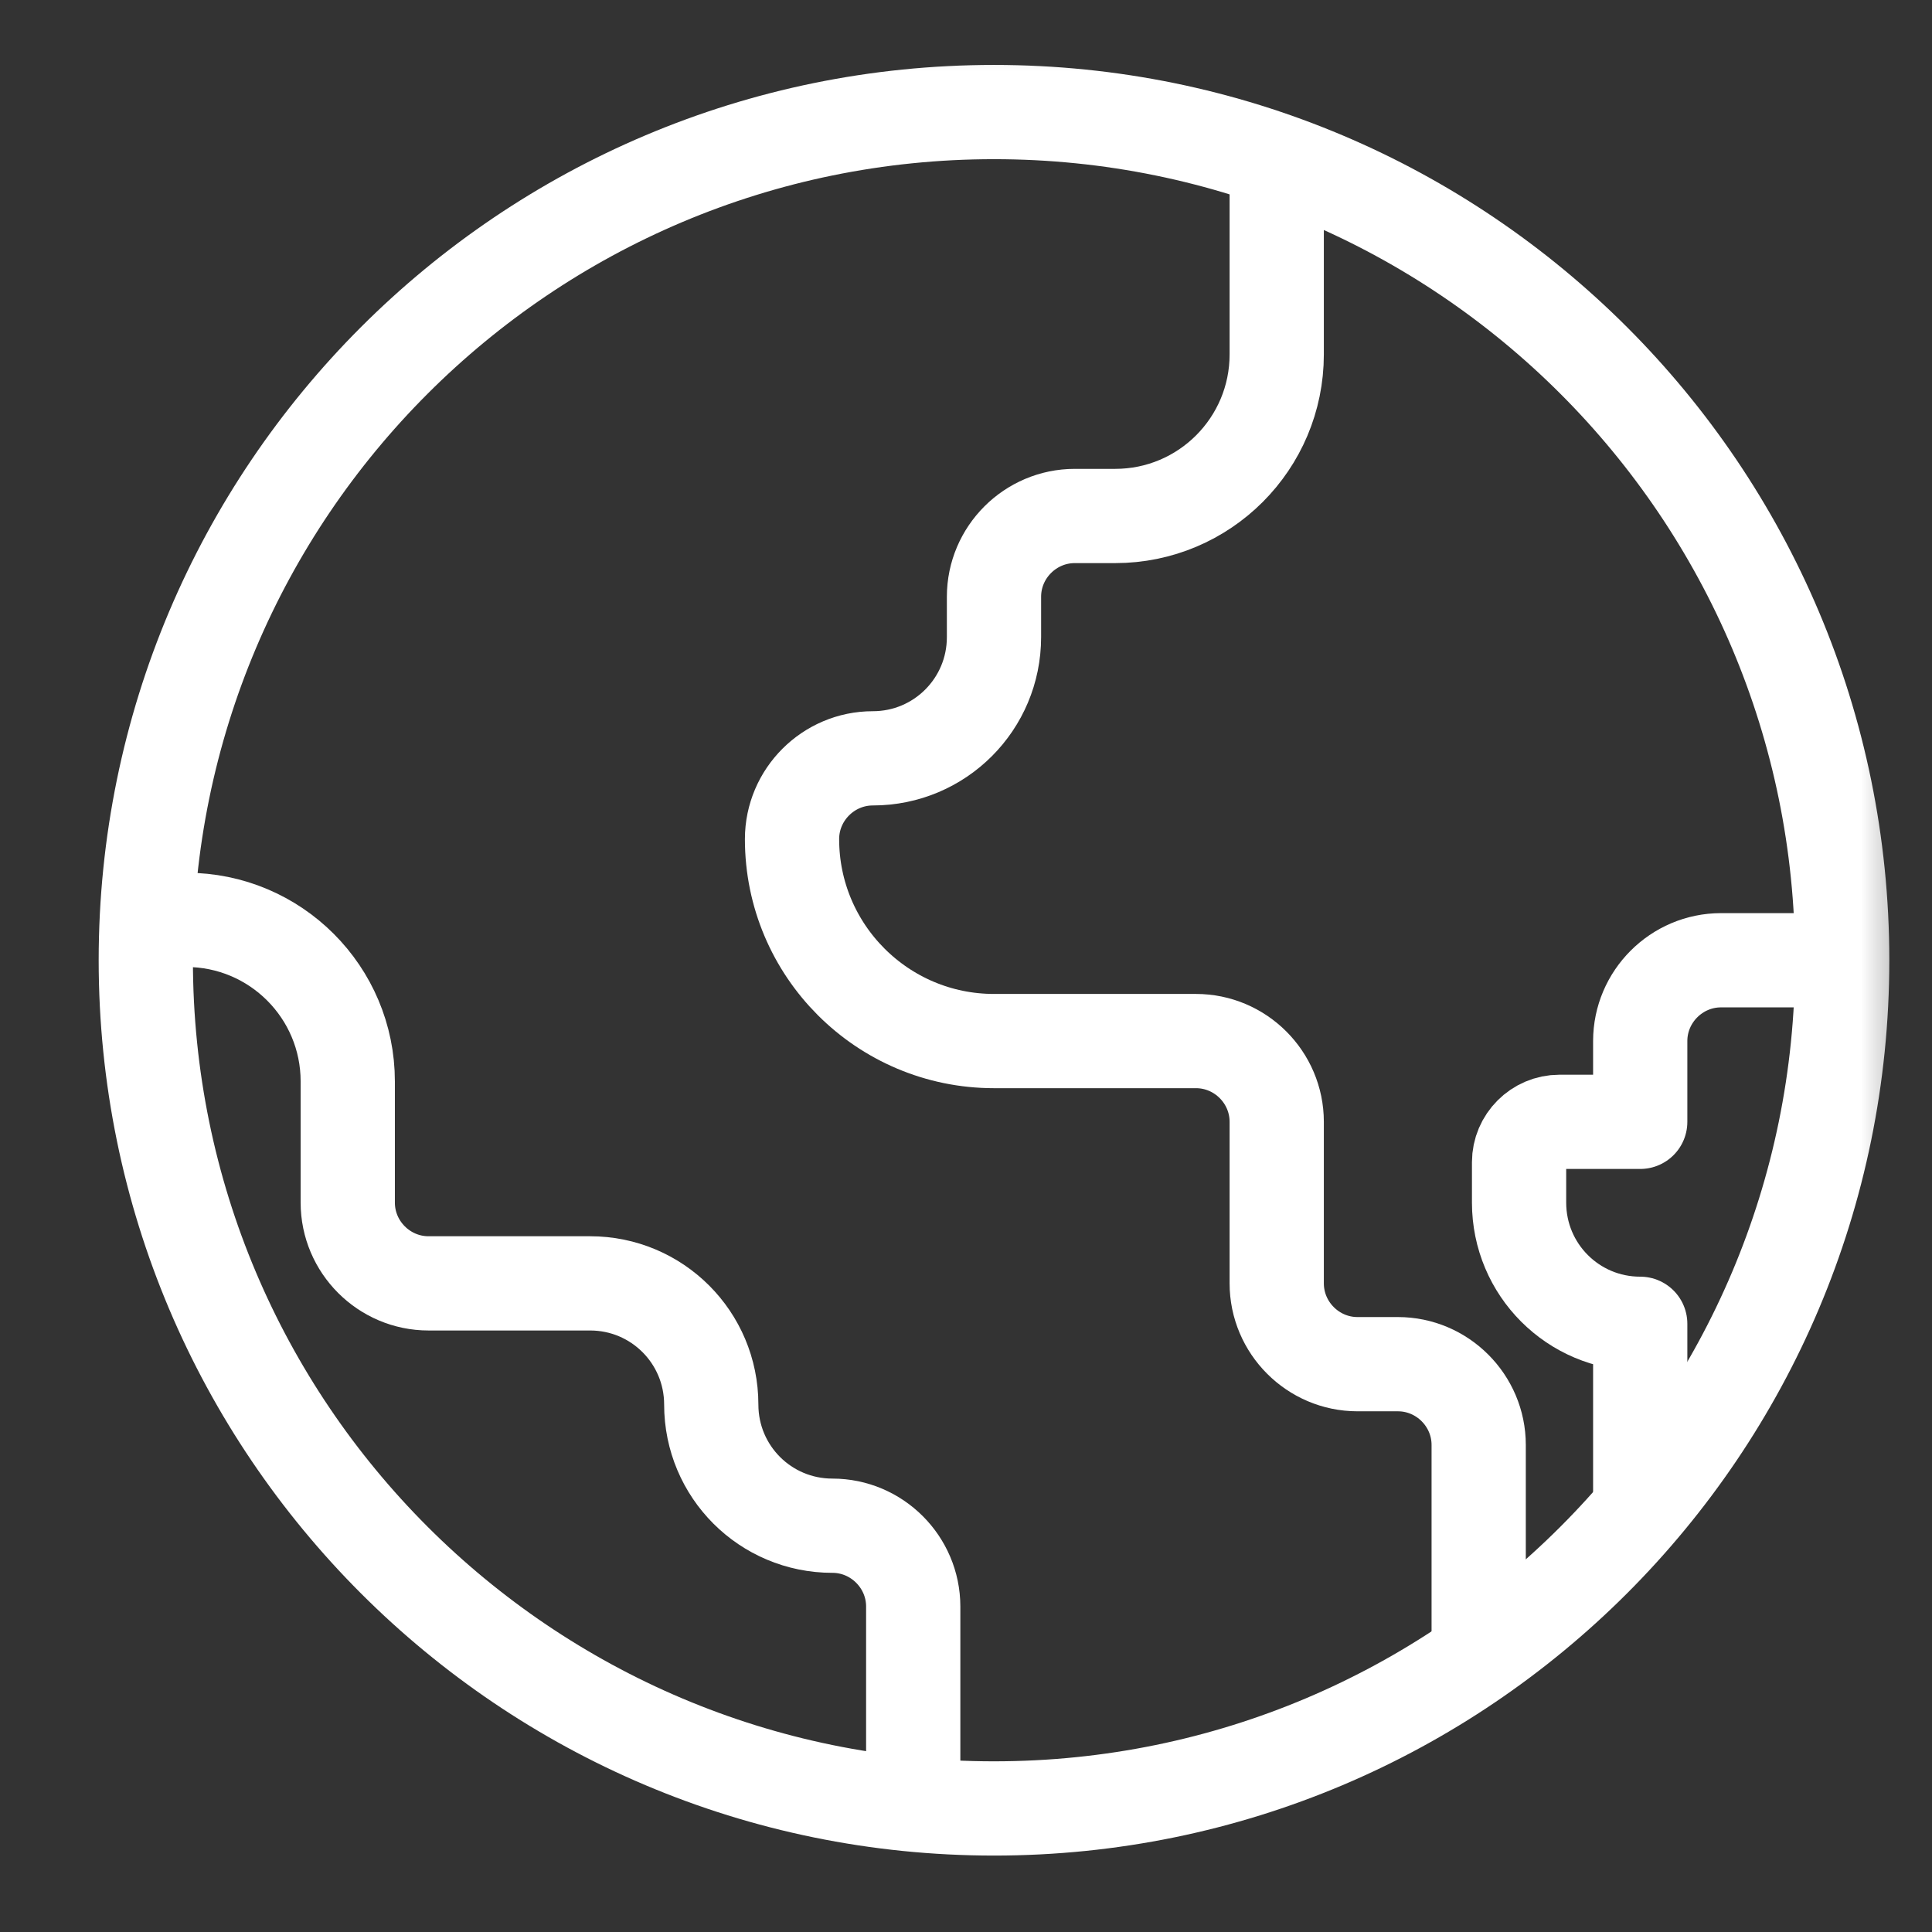
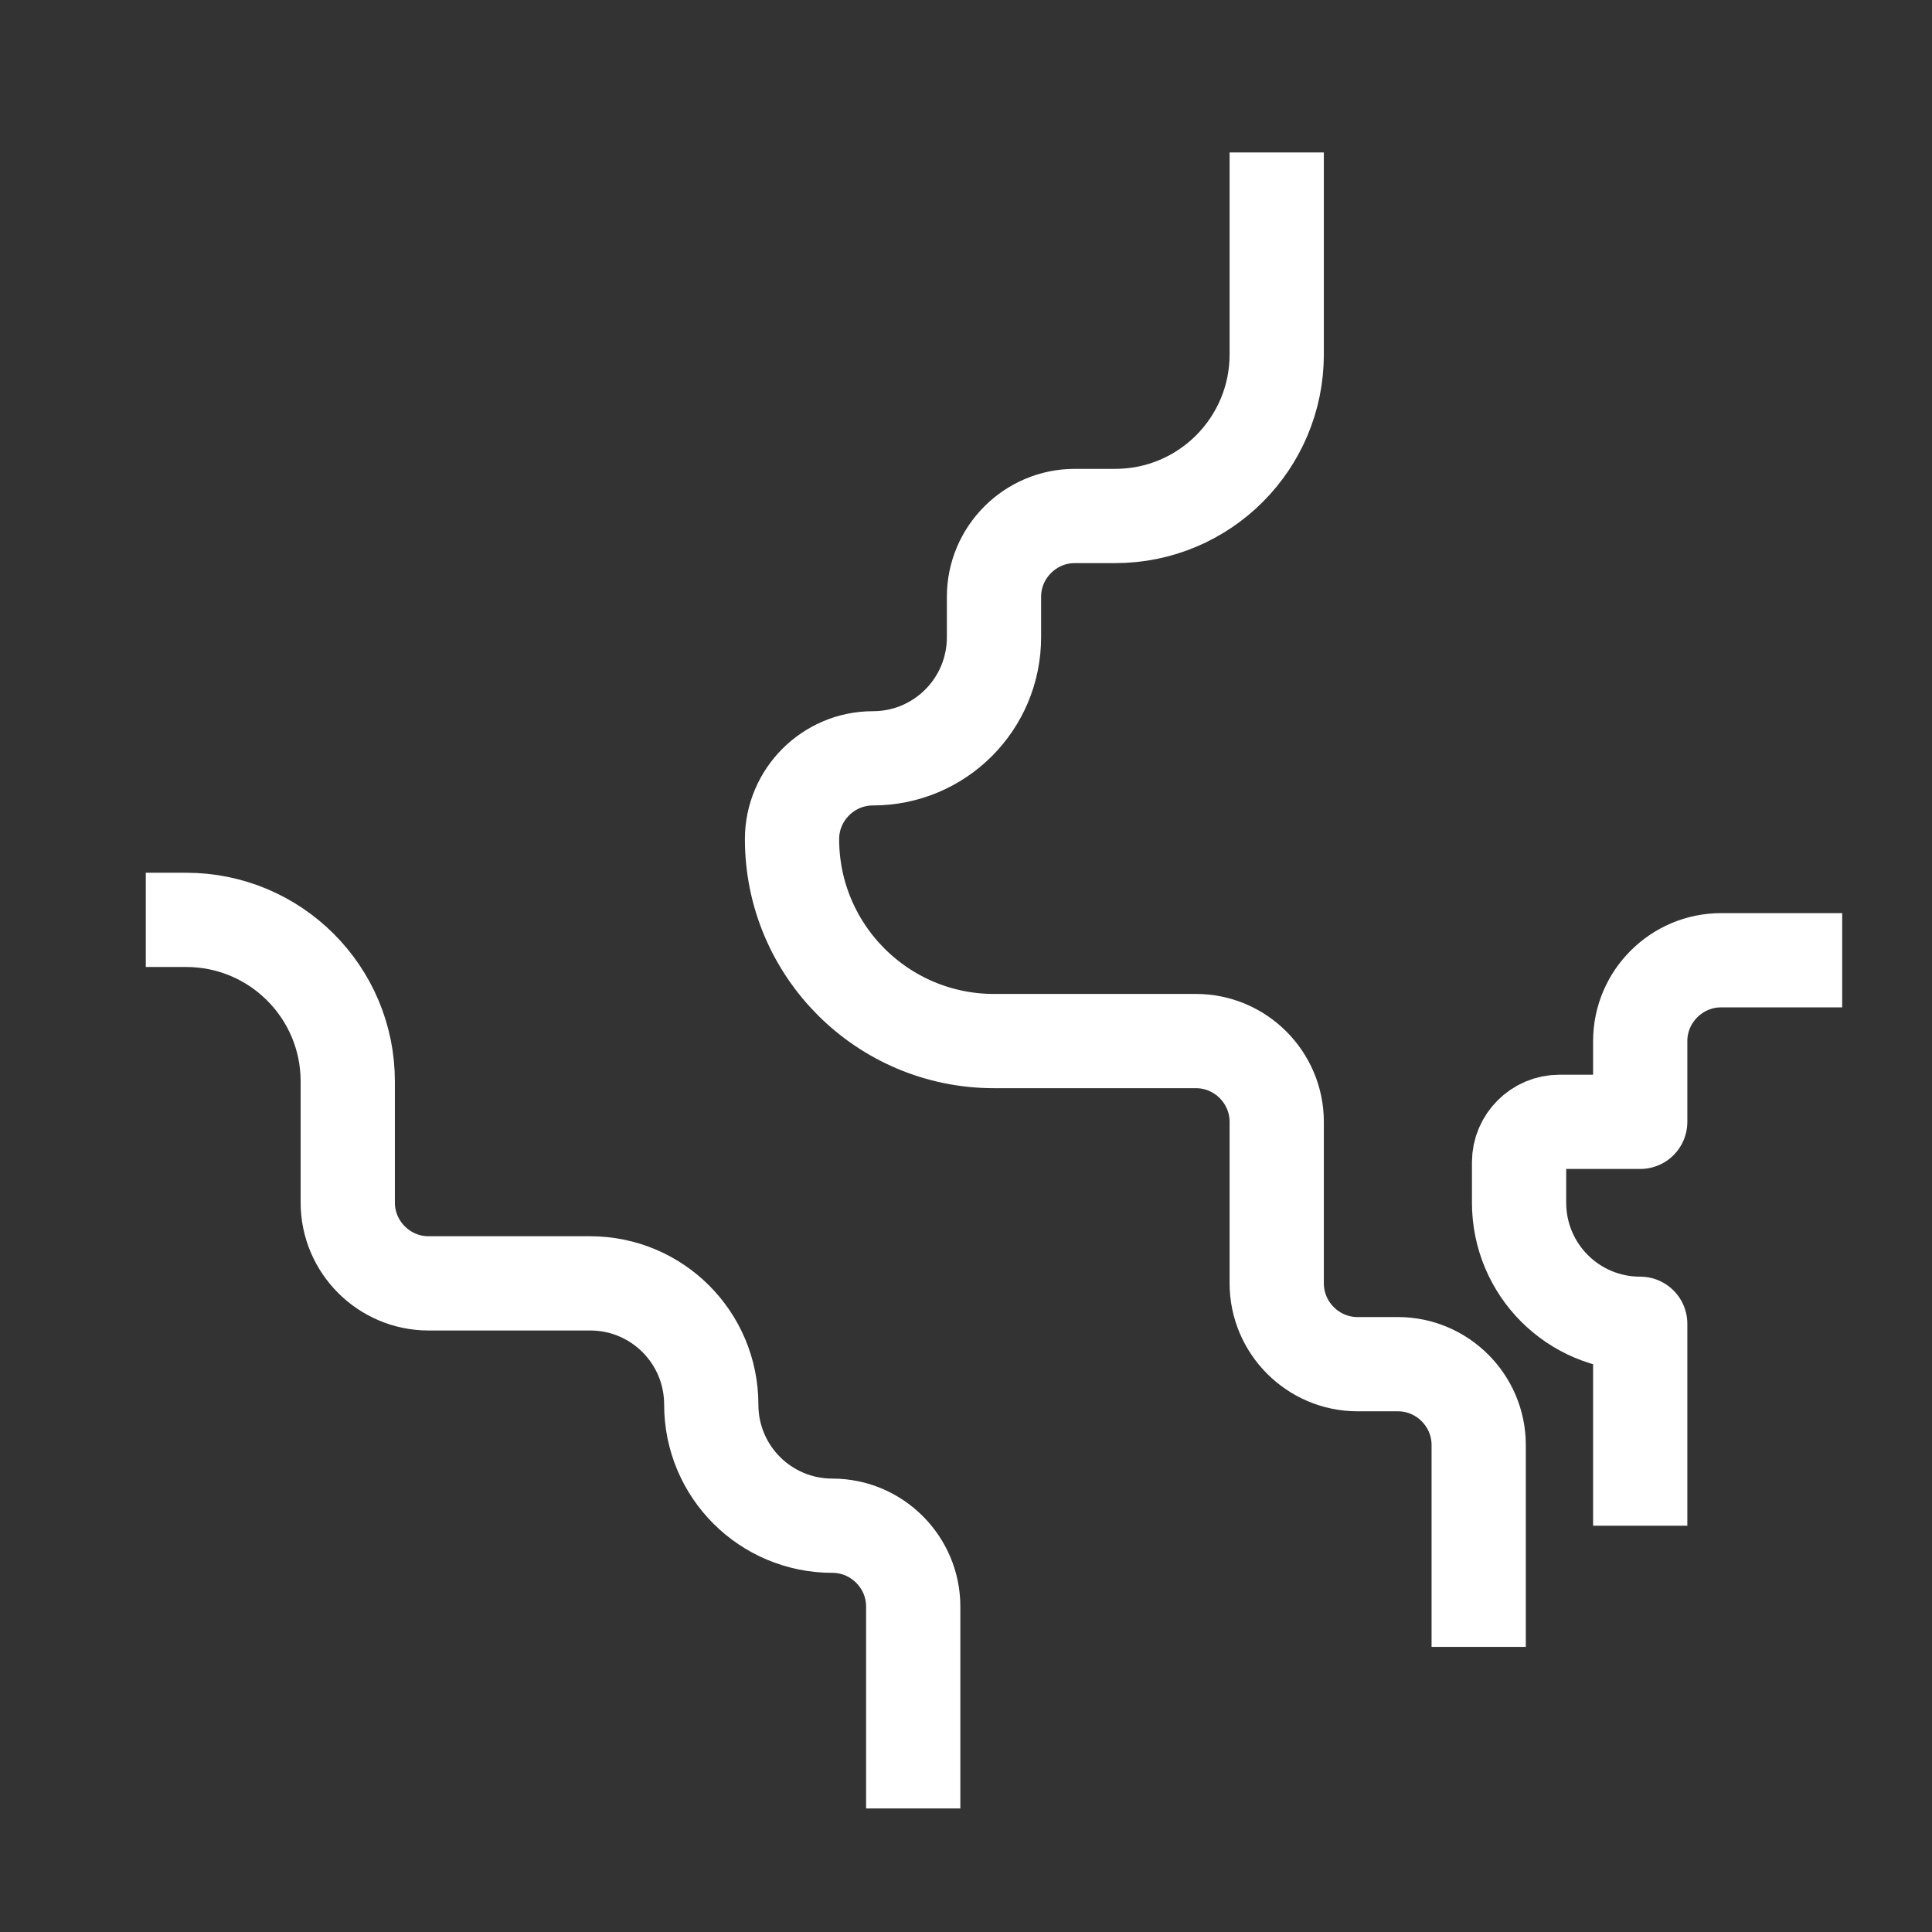
<svg xmlns="http://www.w3.org/2000/svg" width="41" height="41" viewBox="0 0 41 41" fill="none">
  <rect x="0" y="0" width="41" height="41" fill="#333333" stroke="none" />
  <mask id="mask0_995_8152" style="mask-type:alpha" maskUnits="userSpaceOnUse" x="0" y="0" width="41" height="41">
    <rect x="0.598" y="0.278" width="40" height="40" fill="#D9D9D9" />
  </mask>
  <g mask="url(#mask0_995_8152)">
-     <path d="M21.094 38.378C31.035 38.378 39.094 30.319 39.094 20.378C39.094 10.437 31.035 2.378 21.094 2.378C11.153 2.378 3.094 10.437 3.094 20.378C3.094 30.319 11.153 38.378 21.094 38.378Z" stroke="white" stroke-width="2" stroke-miterlimit="10" />
    <path d="M27.094 3.235V7.521C27.094 9.415 25.56 10.95 23.666 10.95H22.808C21.866 10.95 21.094 11.721 21.094 12.664V13.521C21.094 14.944 19.945 16.093 18.523 16.093C17.58 16.093 16.808 16.864 16.808 17.807C16.808 20.173 18.728 22.093 21.094 22.093H25.38C26.323 22.093 27.094 22.864 27.094 23.807V27.235C27.094 28.178 27.866 28.95 28.808 28.95H29.666C30.608 28.95 31.38 29.721 31.38 30.664V34.95" stroke="white" stroke-width="2" stroke-miterlimit="10" />
    <path d="M19.38 38.378V34.093C19.38 33.15 18.608 32.378 17.665 32.378C16.243 32.378 15.094 31.23 15.094 29.807C15.094 28.384 13.945 27.235 12.523 27.235H9.094C8.151 27.235 7.38 26.464 7.38 25.521V22.95C7.38 21.055 5.845 19.521 3.951 19.521H3.094" stroke="white" stroke-width="2" stroke-linejoin="round" />
    <path d="M39.094 20.378H36.523C35.58 20.378 34.808 21.15 34.808 22.093V23.807H33.094C32.623 23.807 32.237 24.193 32.237 24.664V25.521C32.237 26.944 33.385 28.093 34.808 28.093V32.378" stroke="white" stroke-width="2" stroke-linejoin="round" />
  </g>
</svg>